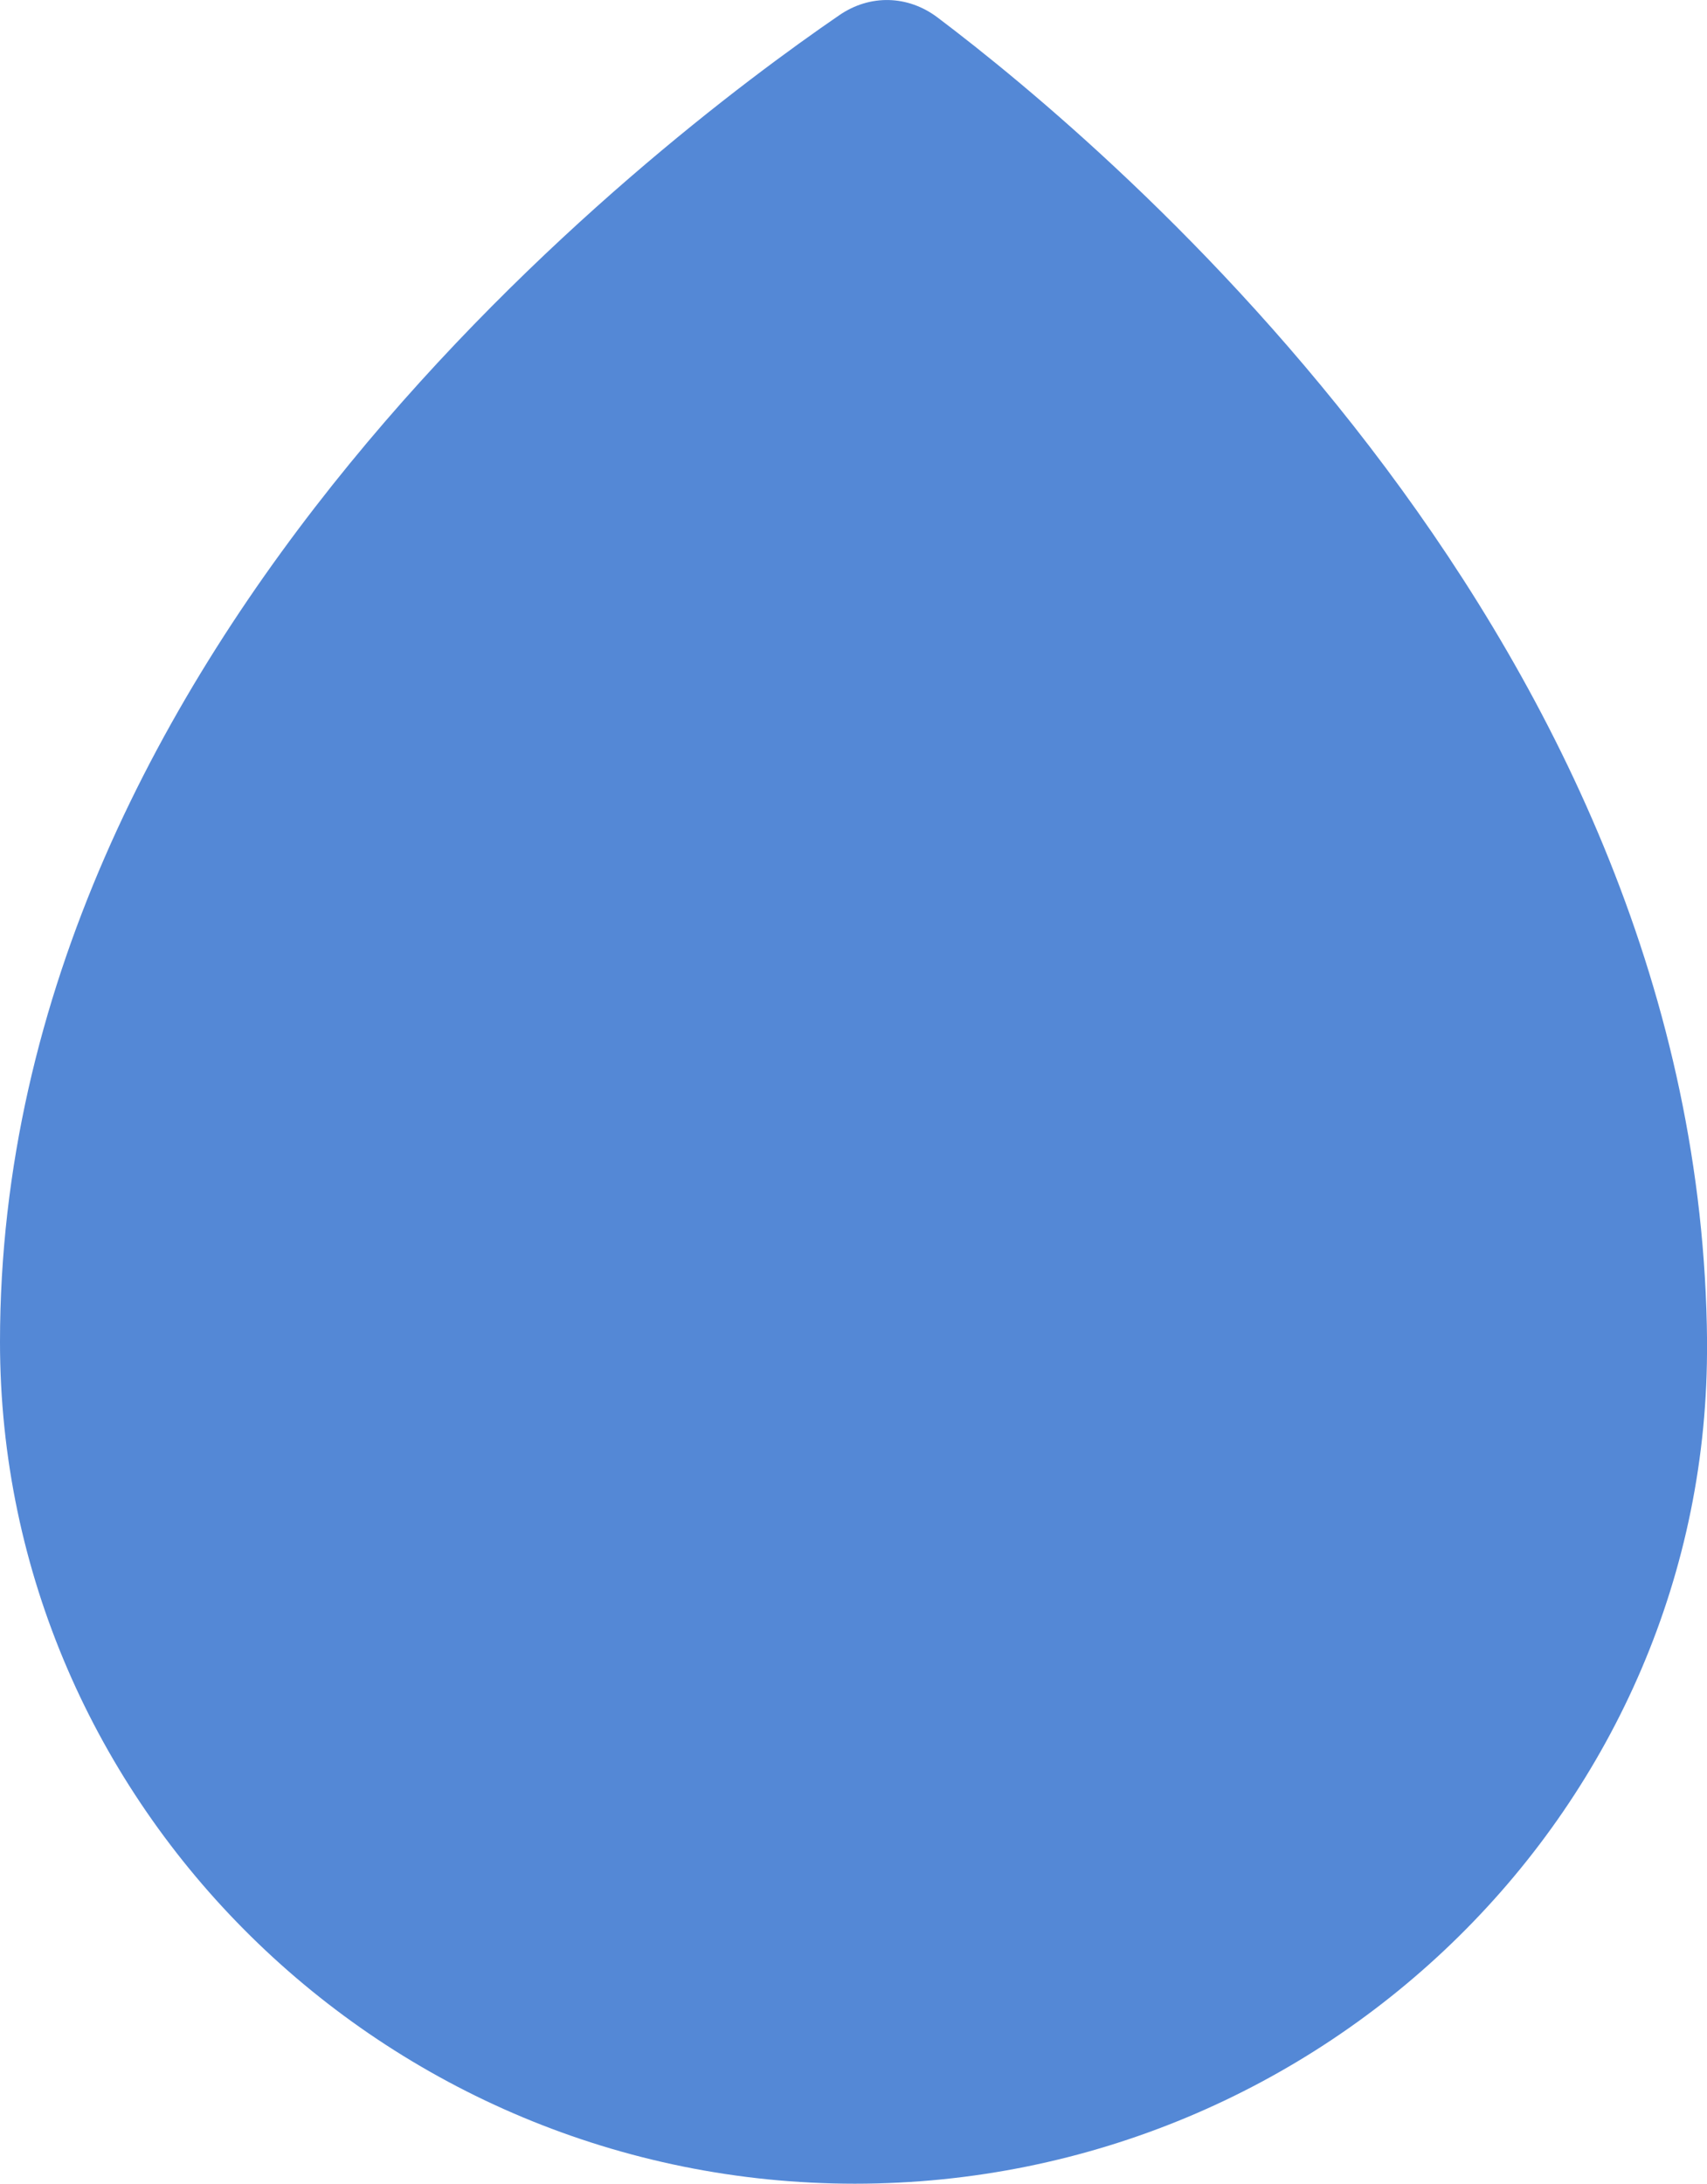
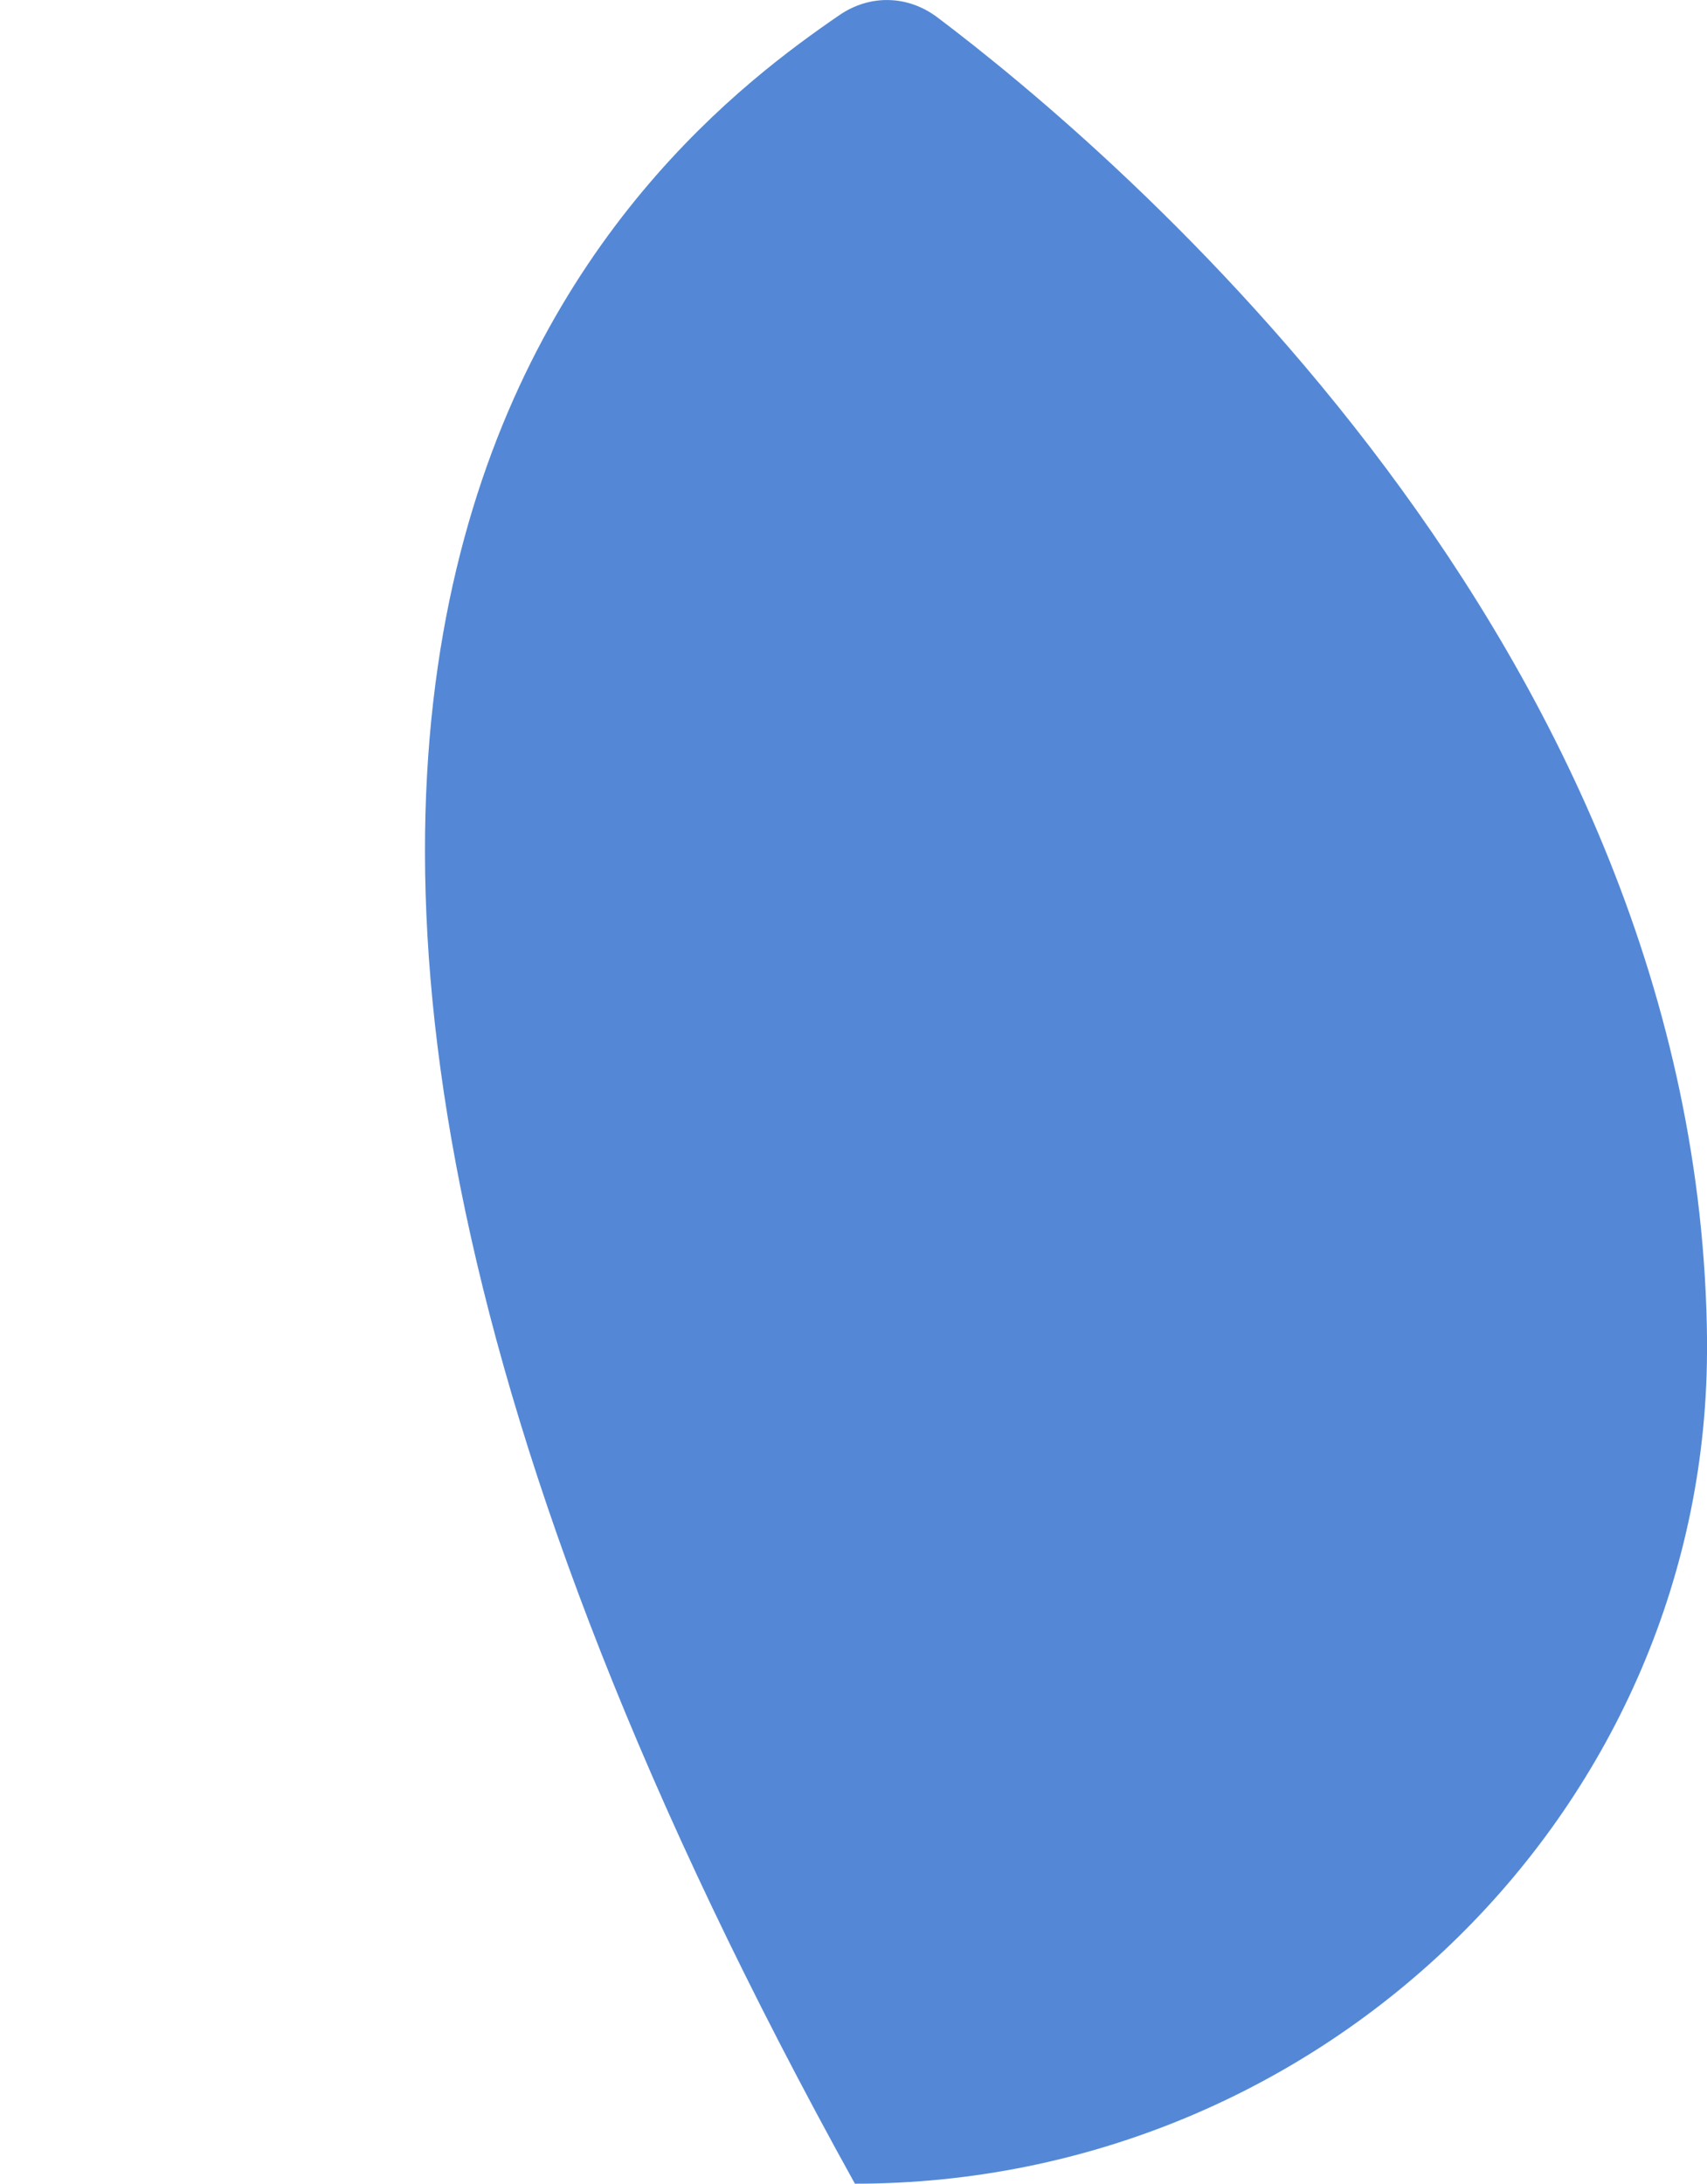
<svg xmlns="http://www.w3.org/2000/svg" id="Layer_1" viewBox="0 0 279.4 357.25">
  <defs>
    <style>.cls-1{fill:#5488d6;}</style>
  </defs>
-   <path class="cls-1" d="M279.4,219.54c.59,75.72-62.43,137.71-139.47,137.71S0,295.26,0,219.54C0,104.88,106.77,23.46,137.4,2.47c4.99-3.42,11.19-3.27,16.03,.37,28.61,21.57,125.08,102.71,125.98,216.7Z" />
+   <path class="cls-1" d="M279.4,219.54c.59,75.72-62.43,137.71-139.47,137.71C0,104.88,106.77,23.46,137.4,2.47c4.99-3.42,11.19-3.27,16.03,.37,28.61,21.57,125.08,102.71,125.98,216.7Z" />
</svg>